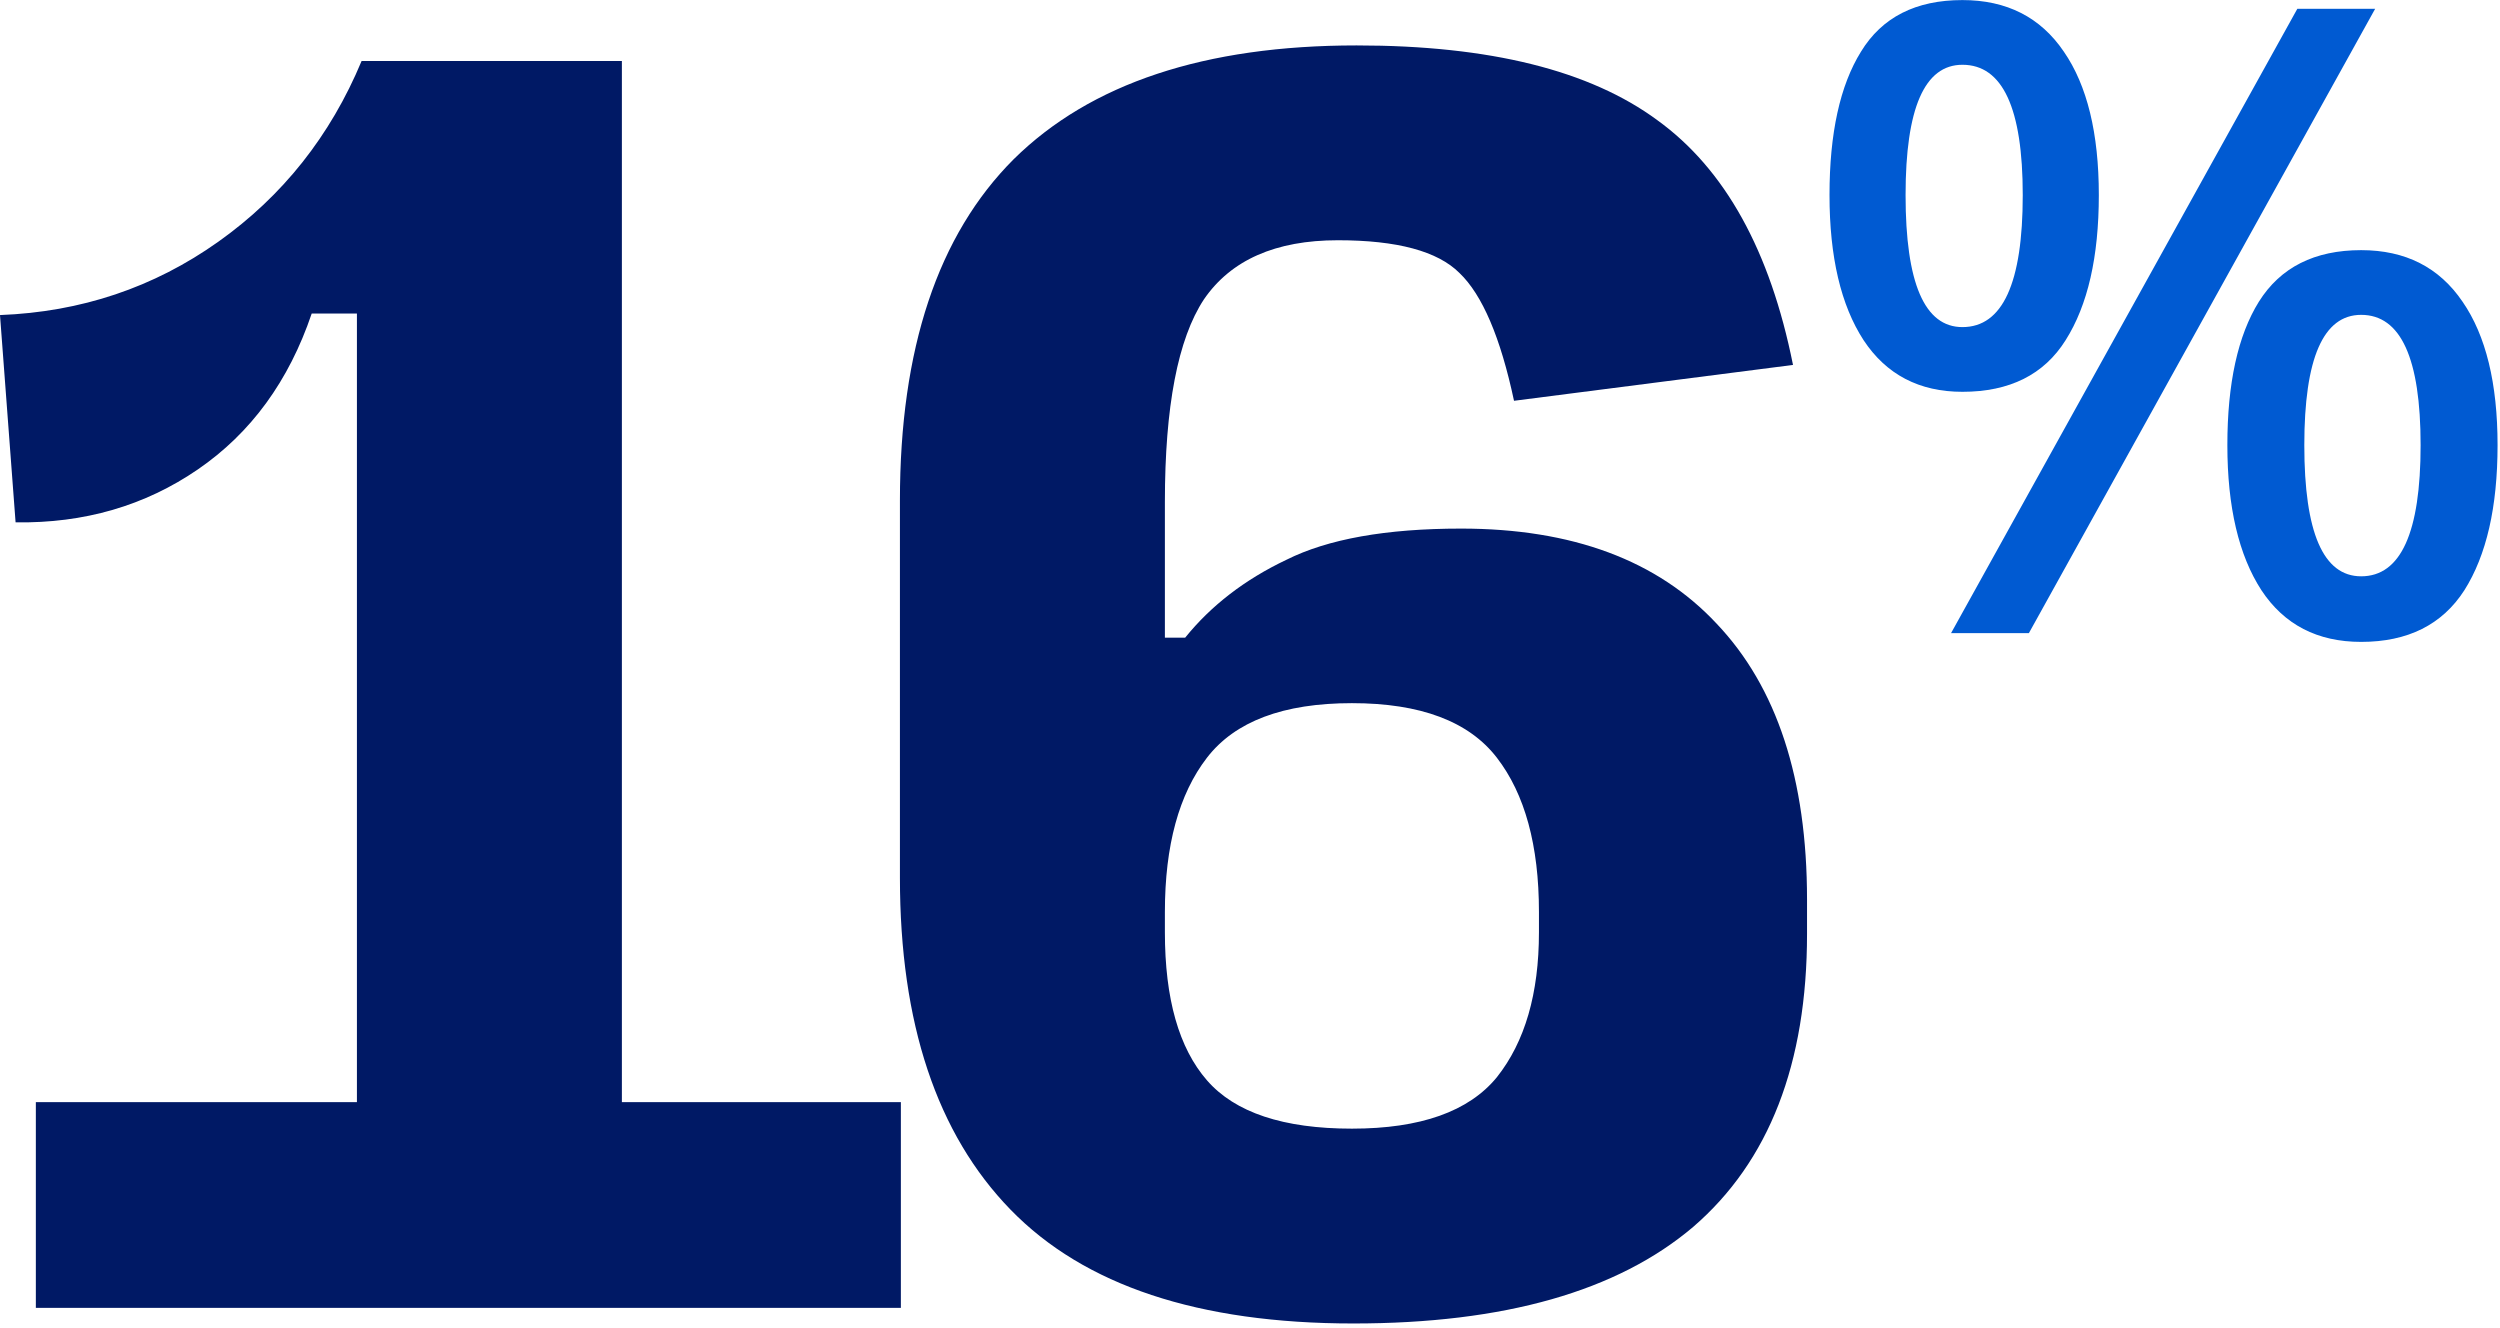
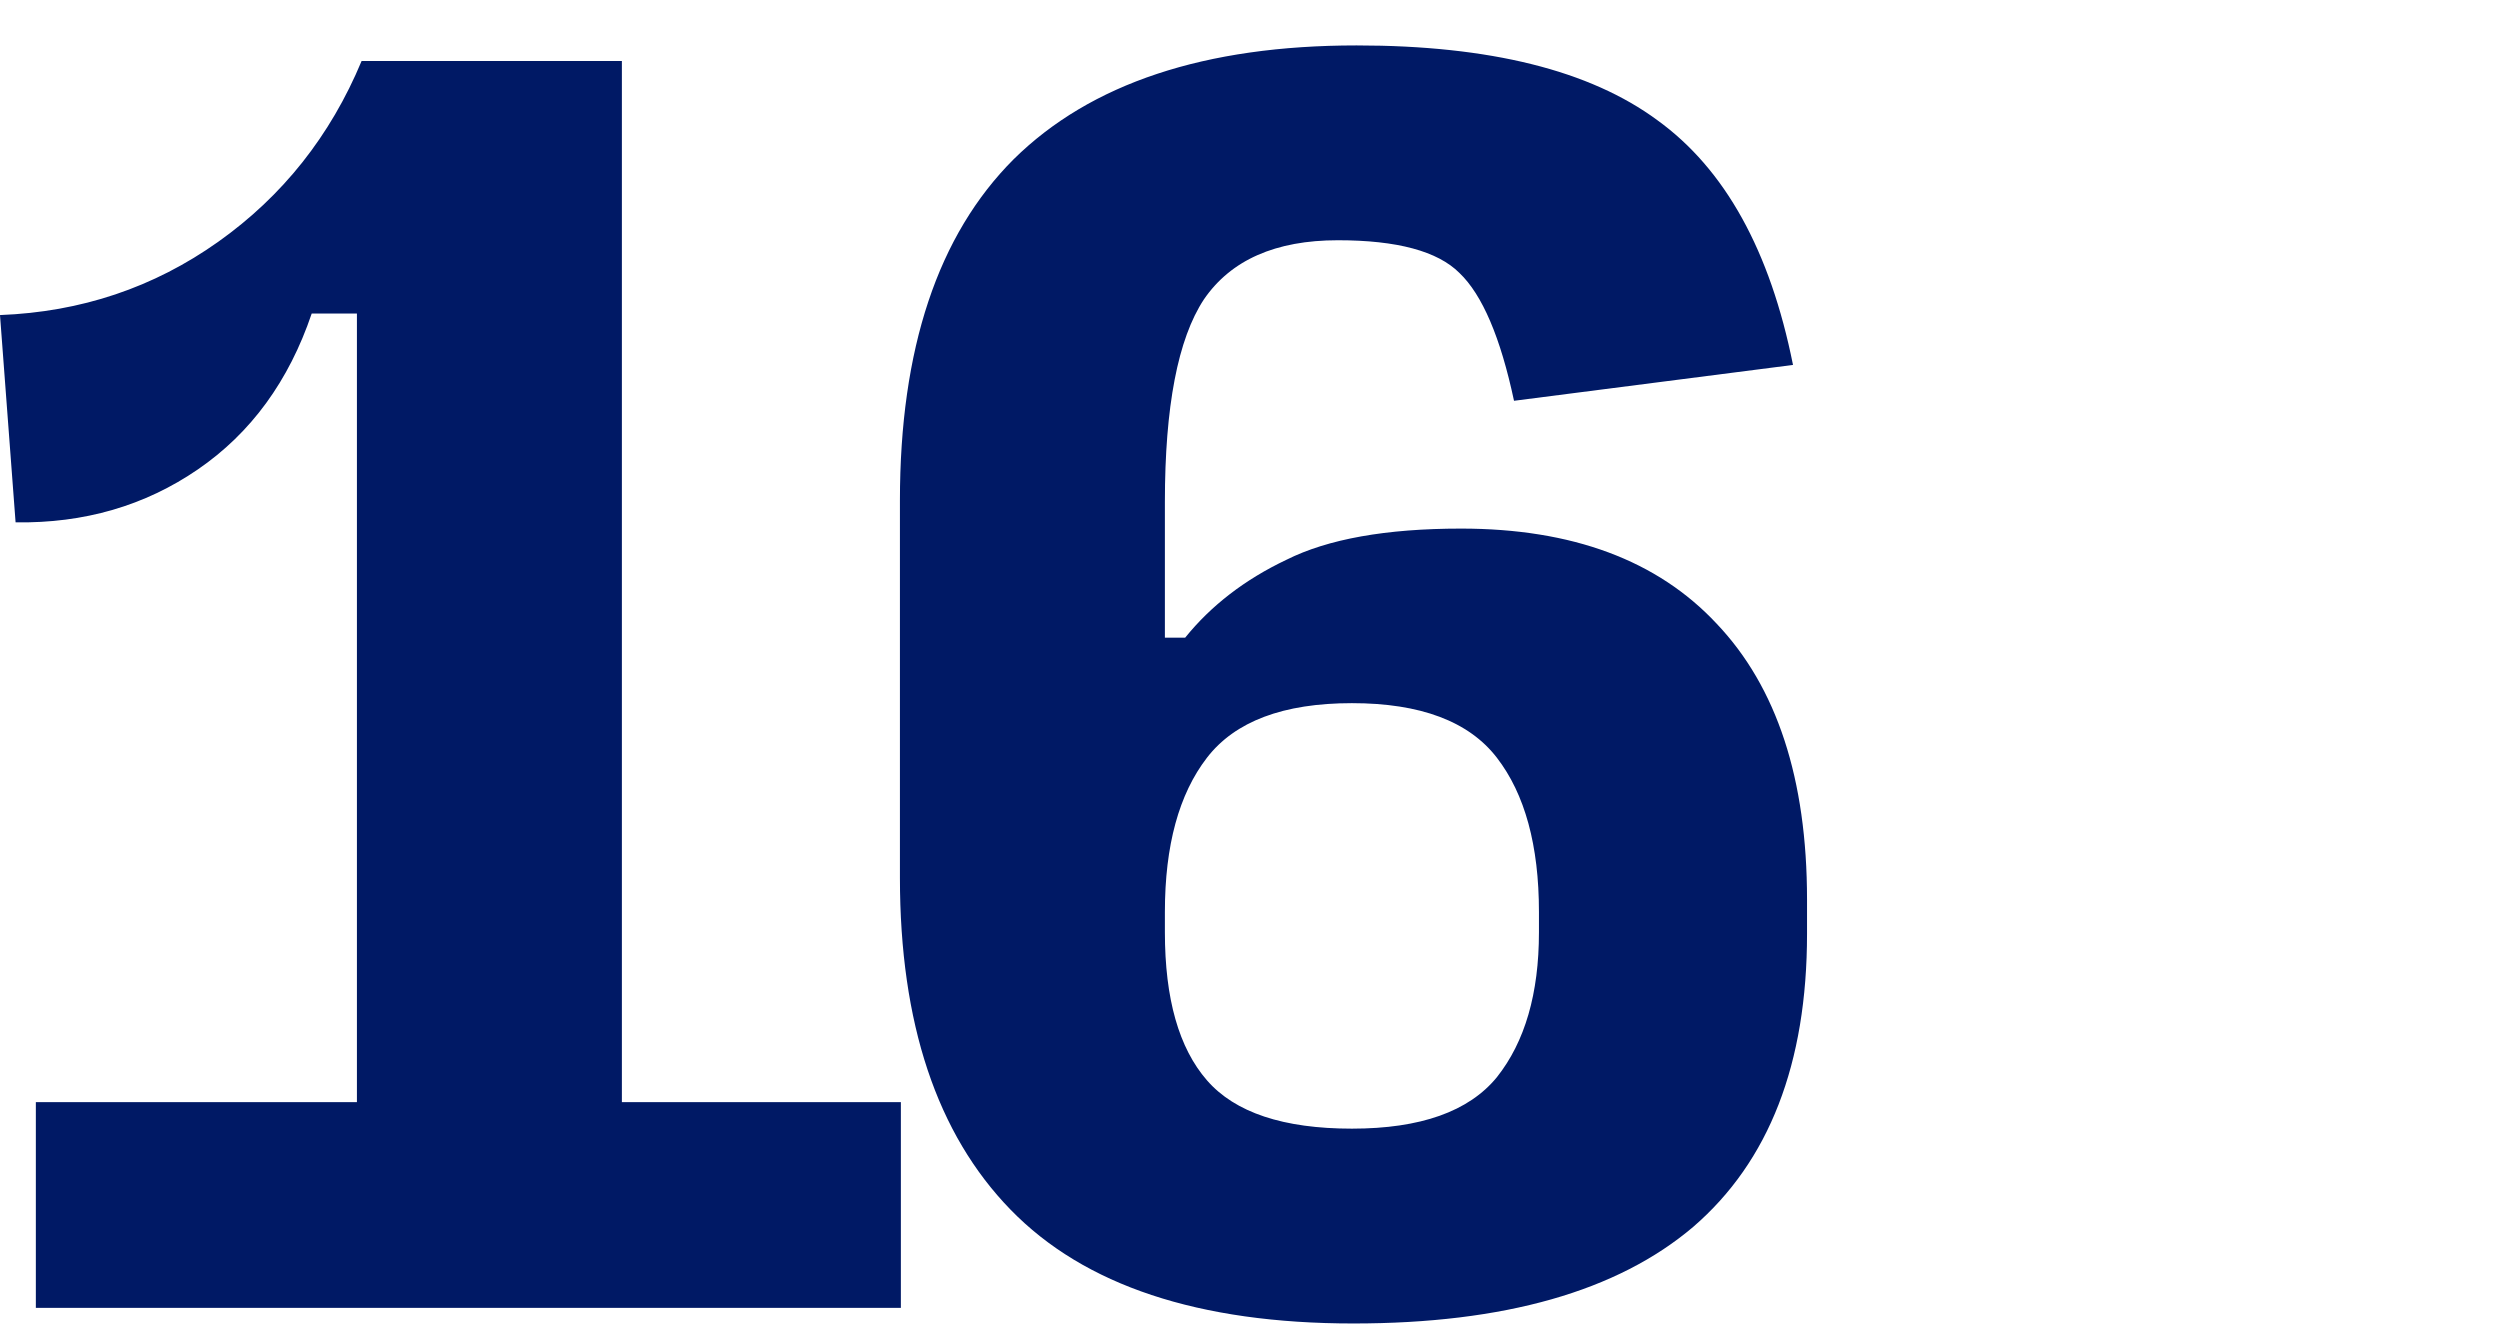
<svg xmlns="http://www.w3.org/2000/svg" width="401" height="213" viewBox="0 0 401 213" fill="none">
  <path d="M5.75 209.786V176.786H57.25V50.286H50C46.333 61.12 40.25 69.453 31.75 75.286C23.25 81.12 13.5 83.953 2.5 83.786L0 50.536C13 50.036 24.667 46.12 35 38.786C45.333 31.453 53 21.786 58 9.786H99.75V176.786H144.5V209.786H5.75ZM217.098 212.286C192.264 212.286 173.931 206.203 162.098 194.036C150.264 181.87 144.348 164.12 144.348 140.786V80.286C144.348 55.953 150.431 37.703 162.598 25.536C174.931 13.37 193.264 7.286 217.598 7.286C238.931 7.286 255.014 11.286 265.848 19.286C276.681 27.12 283.931 40.203 287.598 58.536L242.848 64.286C240.681 54.12 237.764 47.286 234.098 43.786C230.598 40.286 224.098 38.536 214.598 38.536C204.598 38.536 197.431 41.703 193.098 48.036C188.931 54.37 186.848 65.203 186.848 80.536V102.286H190.098C194.264 97.12 199.681 92.953 206.348 89.786C213.014 86.453 222.348 84.786 234.348 84.786C252.181 84.786 265.848 89.87 275.348 100.036C285.014 110.203 289.848 124.953 289.848 144.286V149.786C289.848 170.62 283.764 186.286 271.598 196.786C259.431 207.12 241.264 212.286 217.098 212.286ZM216.848 181.036C227.848 181.036 235.598 178.286 240.098 172.786C244.598 167.12 246.848 159.37 246.848 149.536V146.286C246.848 135.62 244.598 127.37 240.098 121.536C235.598 115.703 227.848 112.786 216.848 112.786C205.848 112.786 198.098 115.703 193.598 121.536C189.098 127.37 186.848 135.62 186.848 146.286V149.536C186.848 160.203 189.098 168.12 193.598 173.286C198.098 178.453 205.848 181.036 216.848 181.036Z" fill="#001965" />
-   <path d="M314.772 0.011C321.878 0.011 327.301 2.769 331.041 8.286C334.782 13.709 336.652 21.377 336.652 31.288C336.652 41.2 334.875 48.961 331.322 54.571C327.862 60.087 322.346 62.846 314.772 62.846C307.852 62.846 302.569 60.087 298.923 54.571C295.276 48.961 293.453 41.2 293.453 31.288C293.453 21.377 295.136 13.709 298.502 8.286C301.868 2.769 307.291 0.011 314.772 0.011ZM380.973 1.414L325.431 101.557H312.948L368.49 1.414H380.973ZM314.772 10.39C308.694 10.39 305.655 17.356 305.655 31.288C305.655 45.407 308.694 52.467 314.772 52.467C321.224 52.467 324.449 45.407 324.449 31.288C324.449 17.356 321.224 10.39 314.772 10.39ZM378.729 40.124C385.835 40.124 391.258 42.883 394.998 48.4C398.739 53.823 400.609 61.49 400.609 71.401C400.609 81.313 398.832 89.074 395.279 94.684C391.726 100.201 386.209 102.959 378.729 102.959C371.716 102.959 366.386 100.201 362.739 94.684C359.093 89.074 357.269 81.313 357.269 71.401C357.269 61.49 358.952 53.823 362.319 48.4C365.778 42.883 371.248 40.124 378.729 40.124ZM378.729 50.503C372.651 50.503 369.612 57.469 369.612 71.401C369.612 85.427 372.651 92.44 378.729 92.44C385.087 92.44 388.266 85.427 388.266 71.401C388.266 57.469 385.087 50.503 378.729 50.503Z" fill="#005AD2" />
</svg>